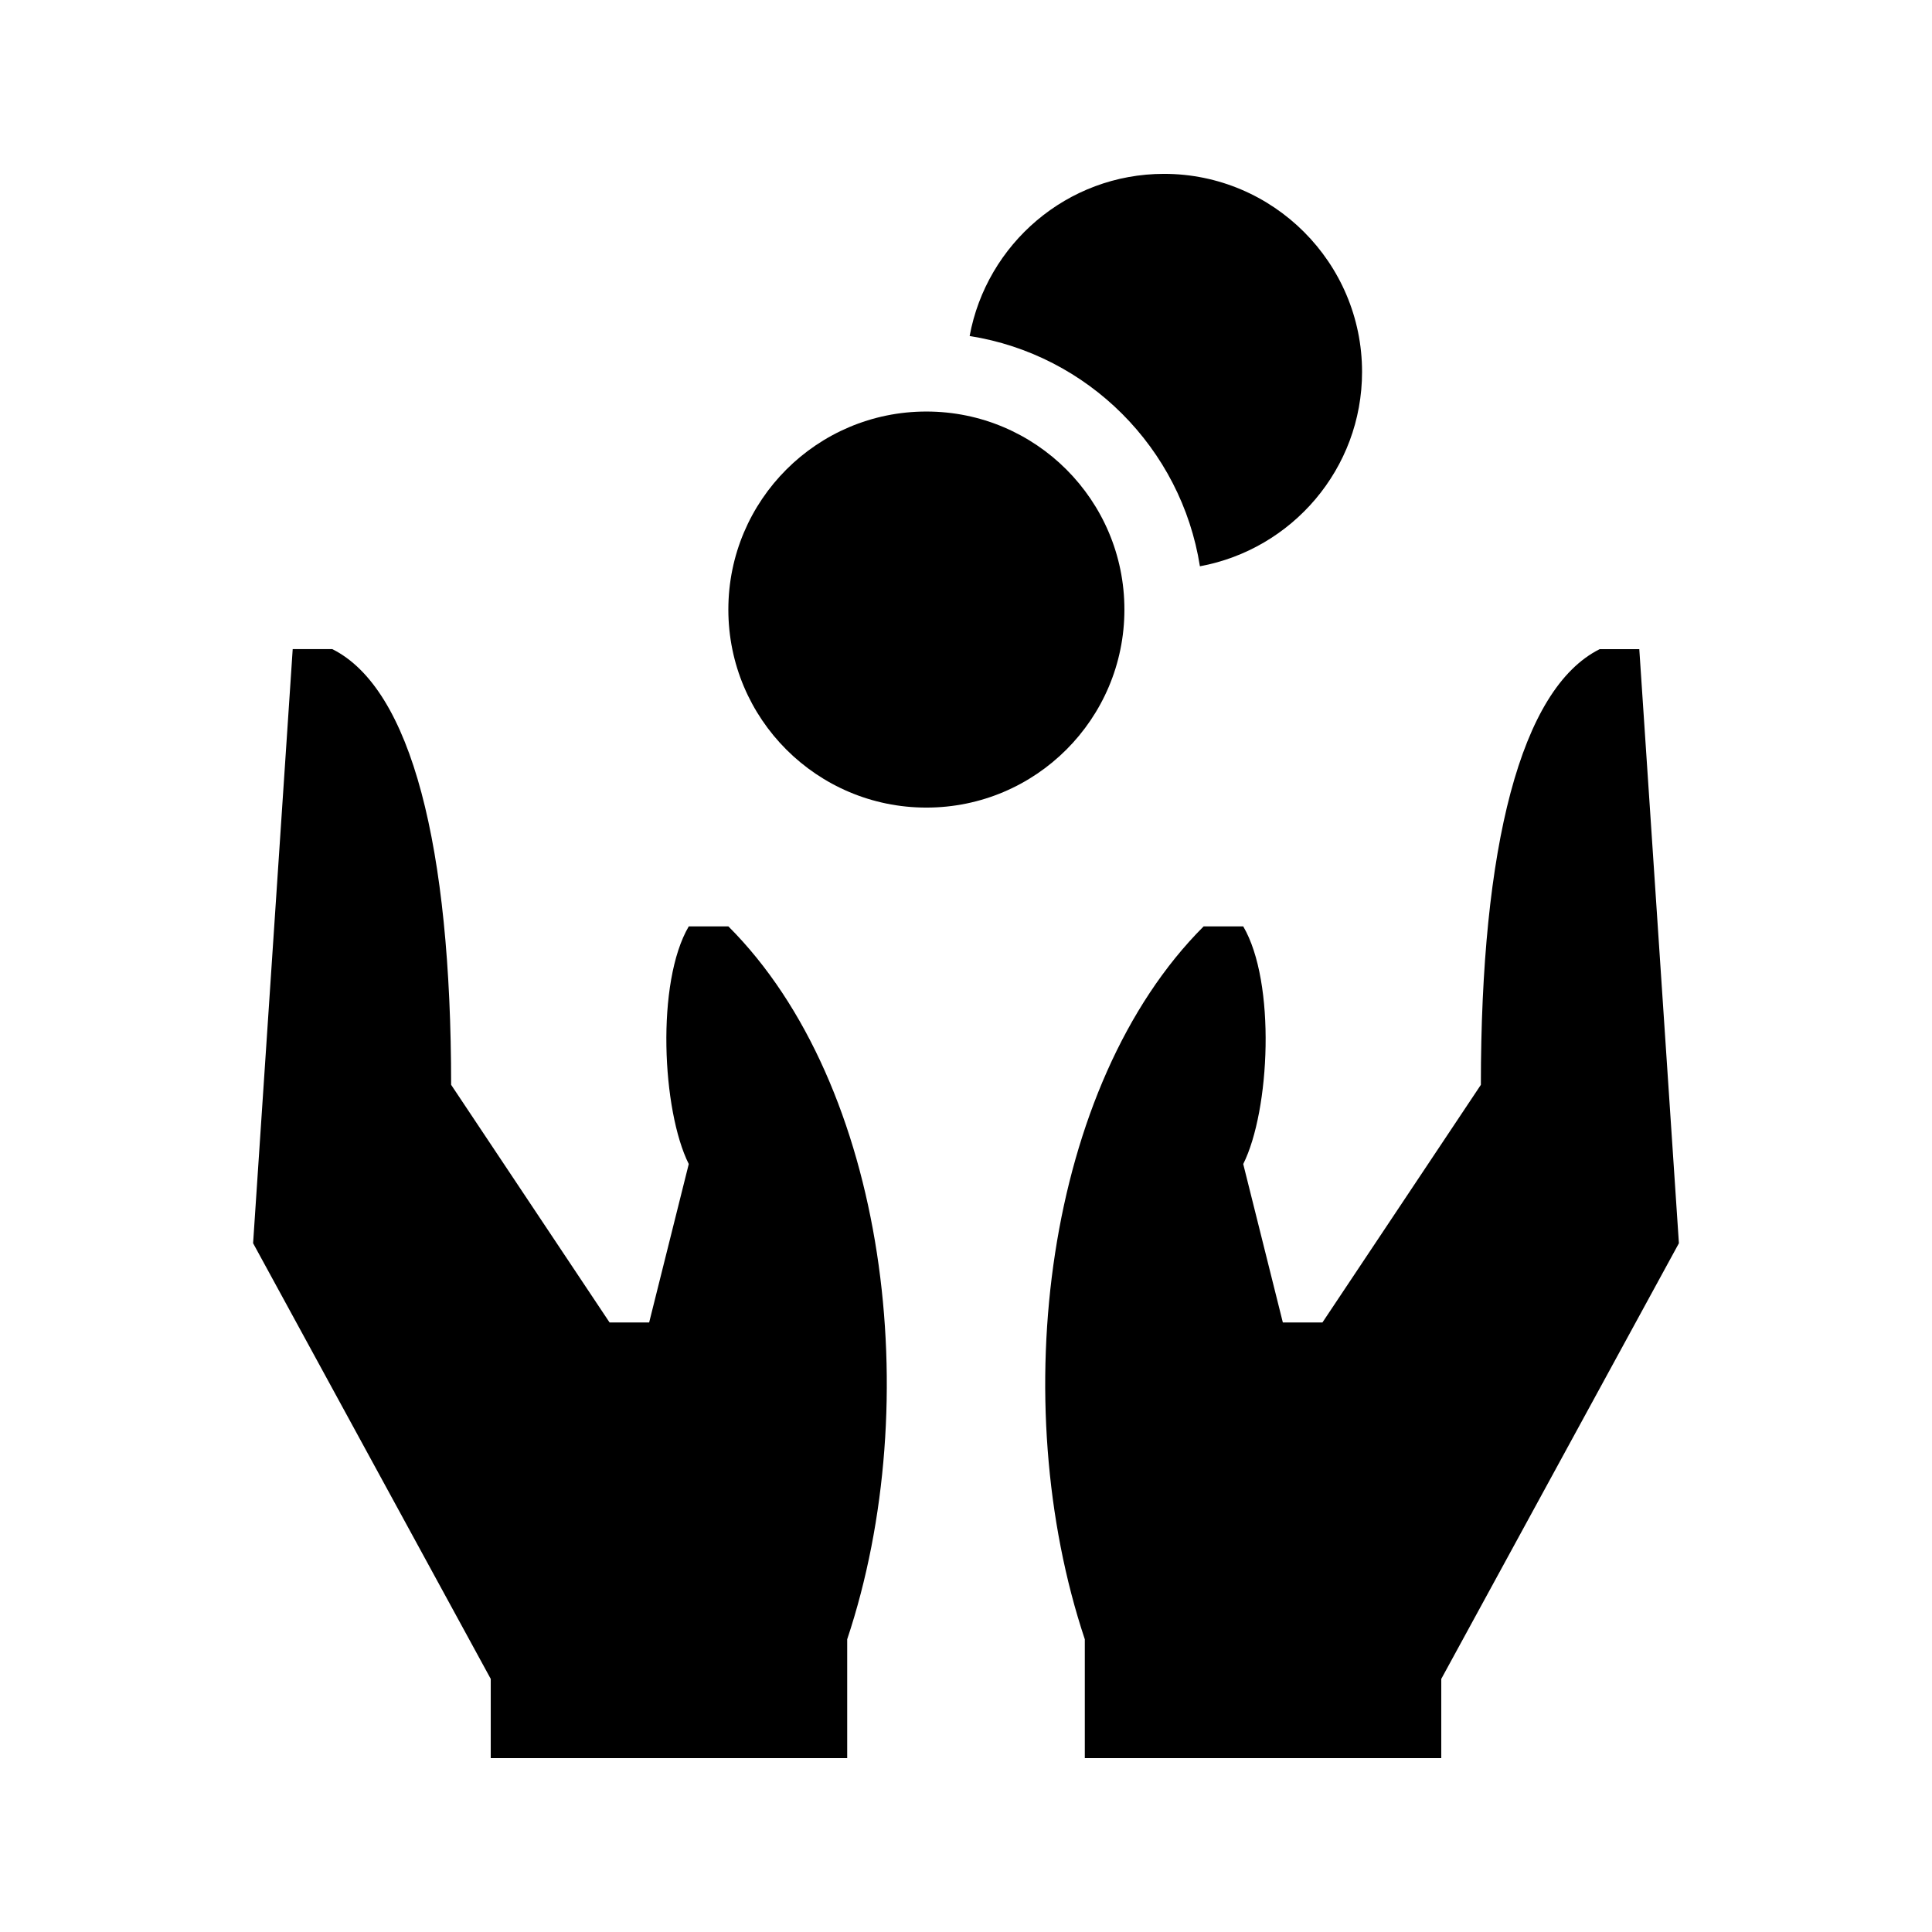
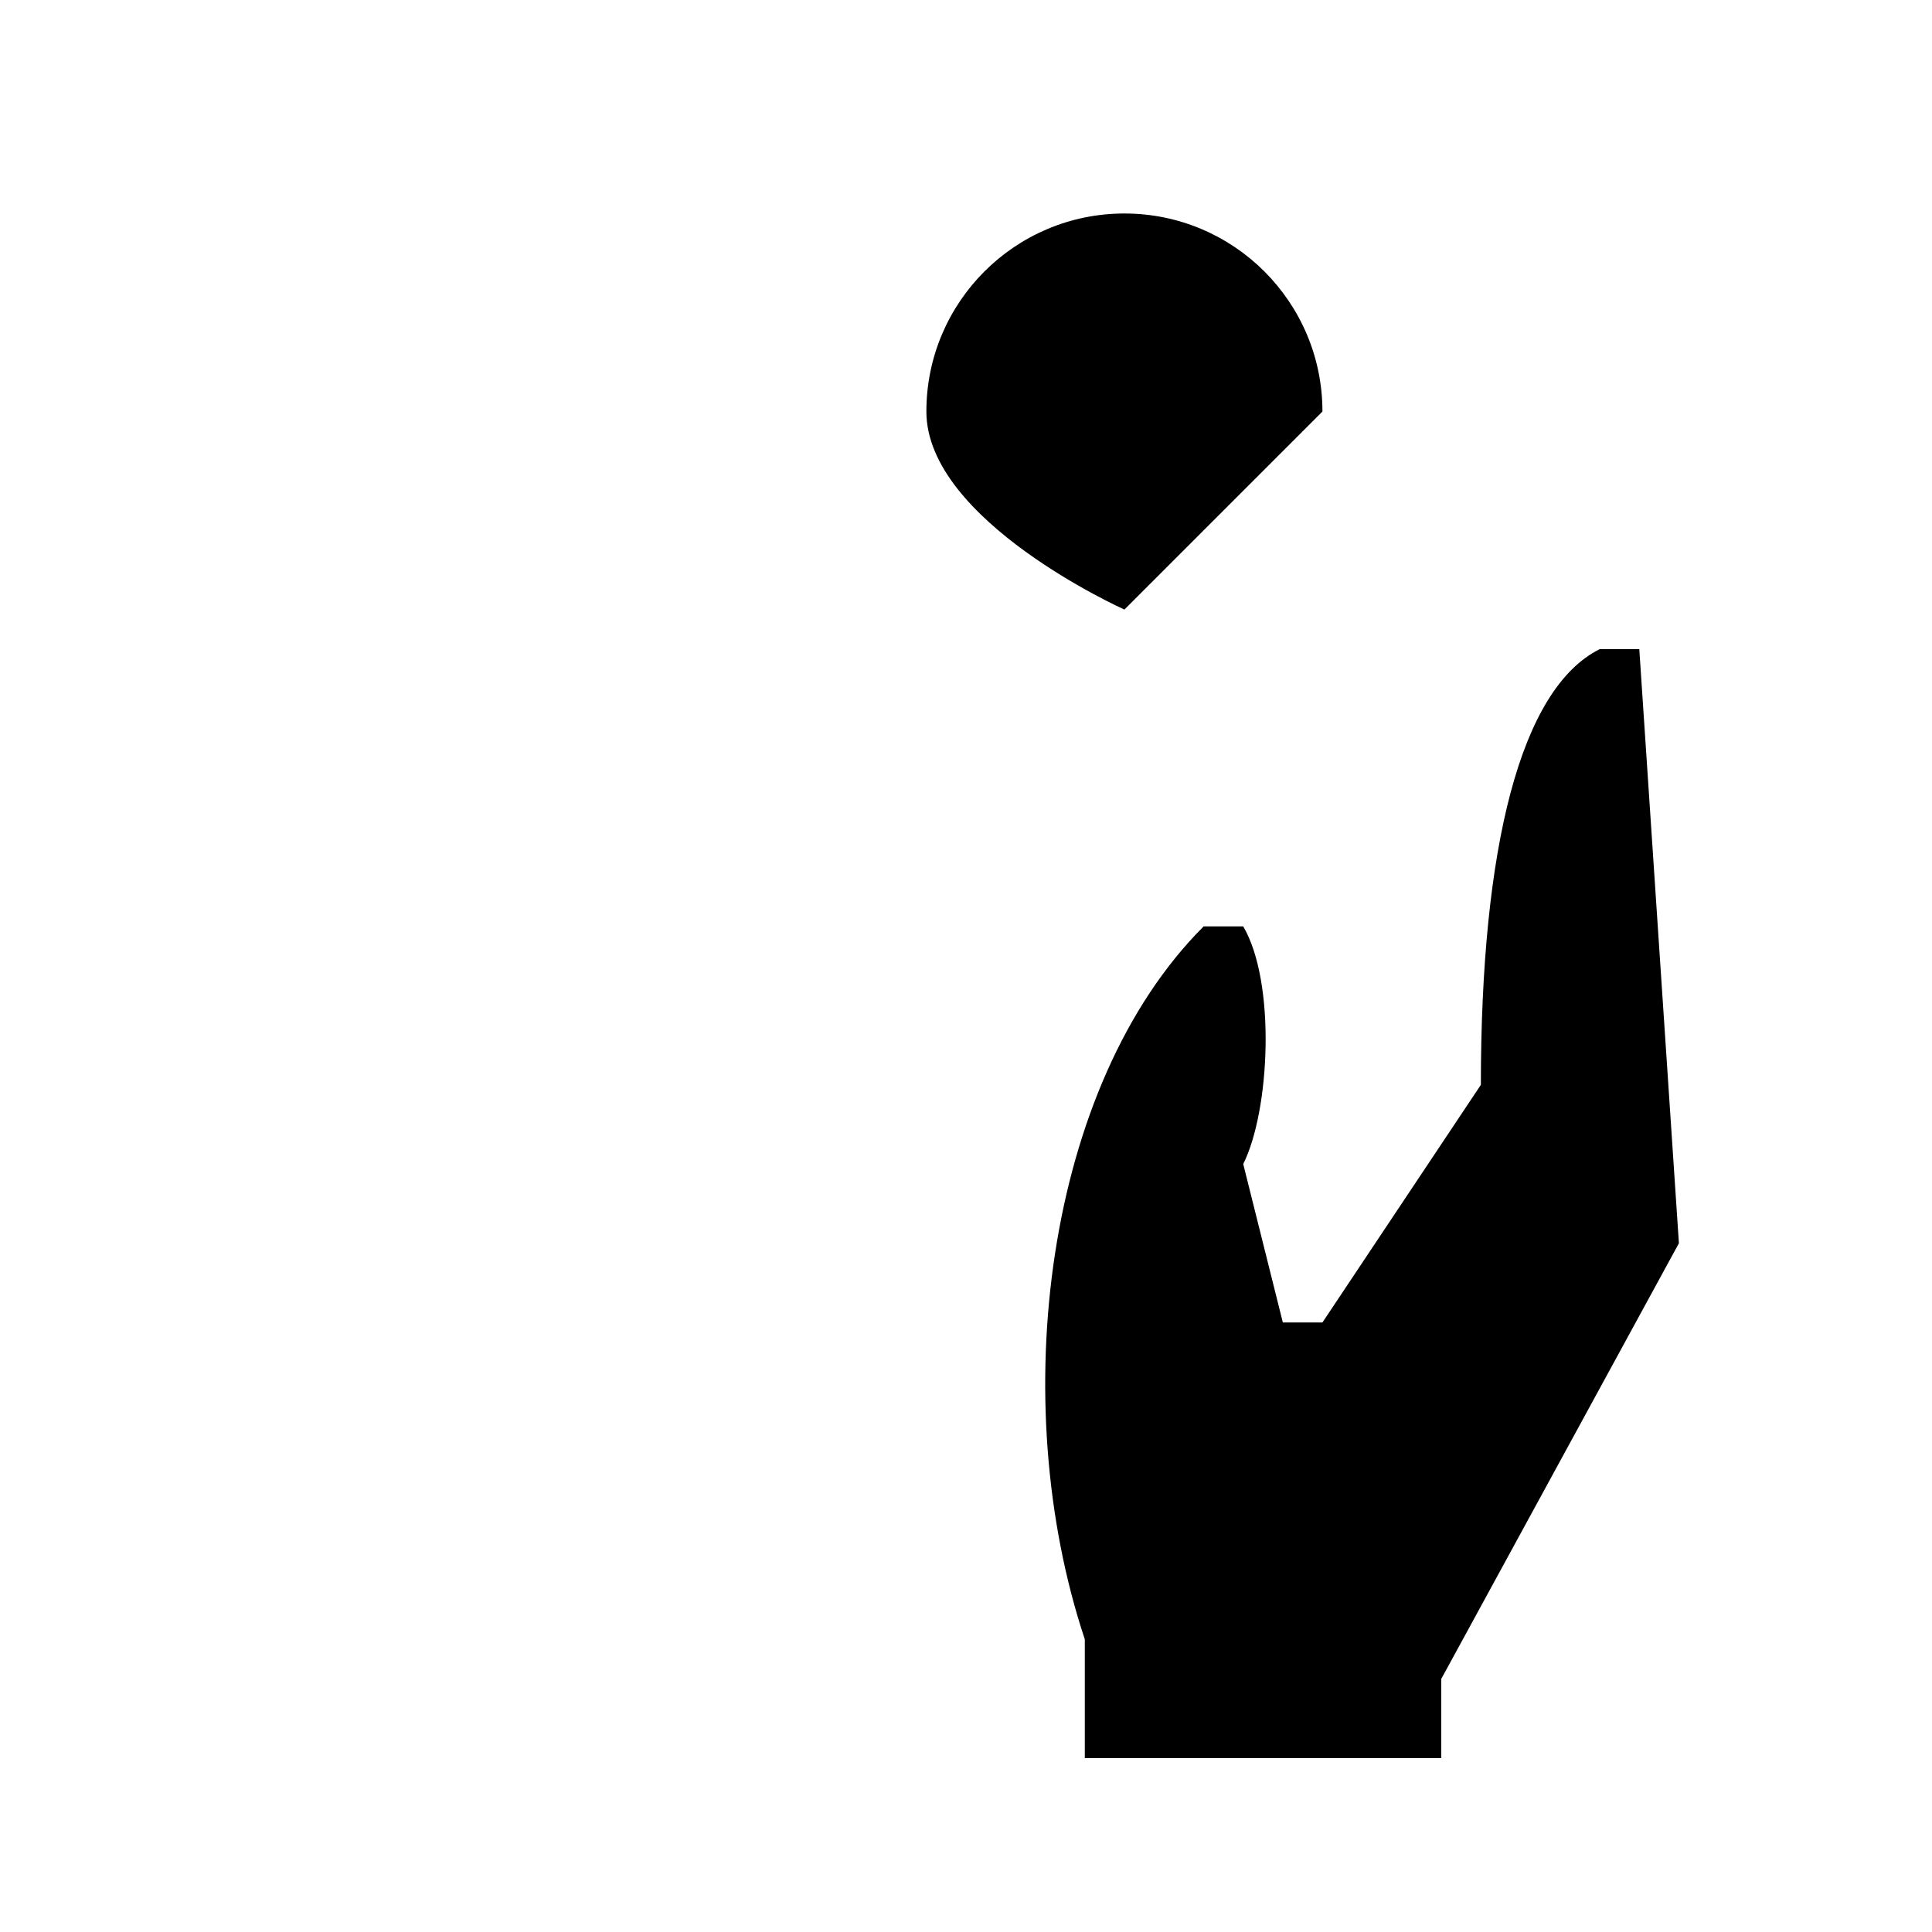
<svg xmlns="http://www.w3.org/2000/svg" fill="#000000" width="800px" height="800px" version="1.1" viewBox="144 144 512 512">
  <g>
-     <path d="m326.53 389.5c-8.703 14.832-7.094 48.785 0 62.977l-10.496 41.984h-10.496l-41.984-62.977c0-62.977-10.496-104.96-31.488-115.46h-10.496l-10.496 157.44 62.977 115.46v20.992h94.465v-31.488c20.992-62.977 10.496-146.95-31.488-188.93z" />
    <path d="m578.43 316.03h-10.496c-20.992 10.496-31.488 52.48-31.488 115.46l-41.984 62.977h-10.496l-10.496-41.984c7.094-14.191 8.703-48.145 0-62.977h-10.496c-41.984 41.984-52.48 125.95-31.488 188.93v31.488h94.465v-20.992l62.977-115.46z" />
-     <path d="m461.99 294.07c24.402-4.492 42.969-25.832 42.969-51.516 0-28.938-23.543-52.48-52.48-52.48-25.684 0-47.023 18.566-51.516 42.973 31.332 4.941 56.082 29.691 61.027 61.023z" />
-     <path d="m441.98 305.54c0 28.984-23.496 52.48-52.48 52.48s-52.48-23.496-52.48-52.48 23.496-52.48 52.48-52.48 52.48 23.496 52.48 52.48" />
+     <path d="m441.98 305.54s-52.48-23.496-52.48-52.48 23.496-52.48 52.48-52.48 52.48 23.496 52.48 52.48" />
  </g>
</svg>